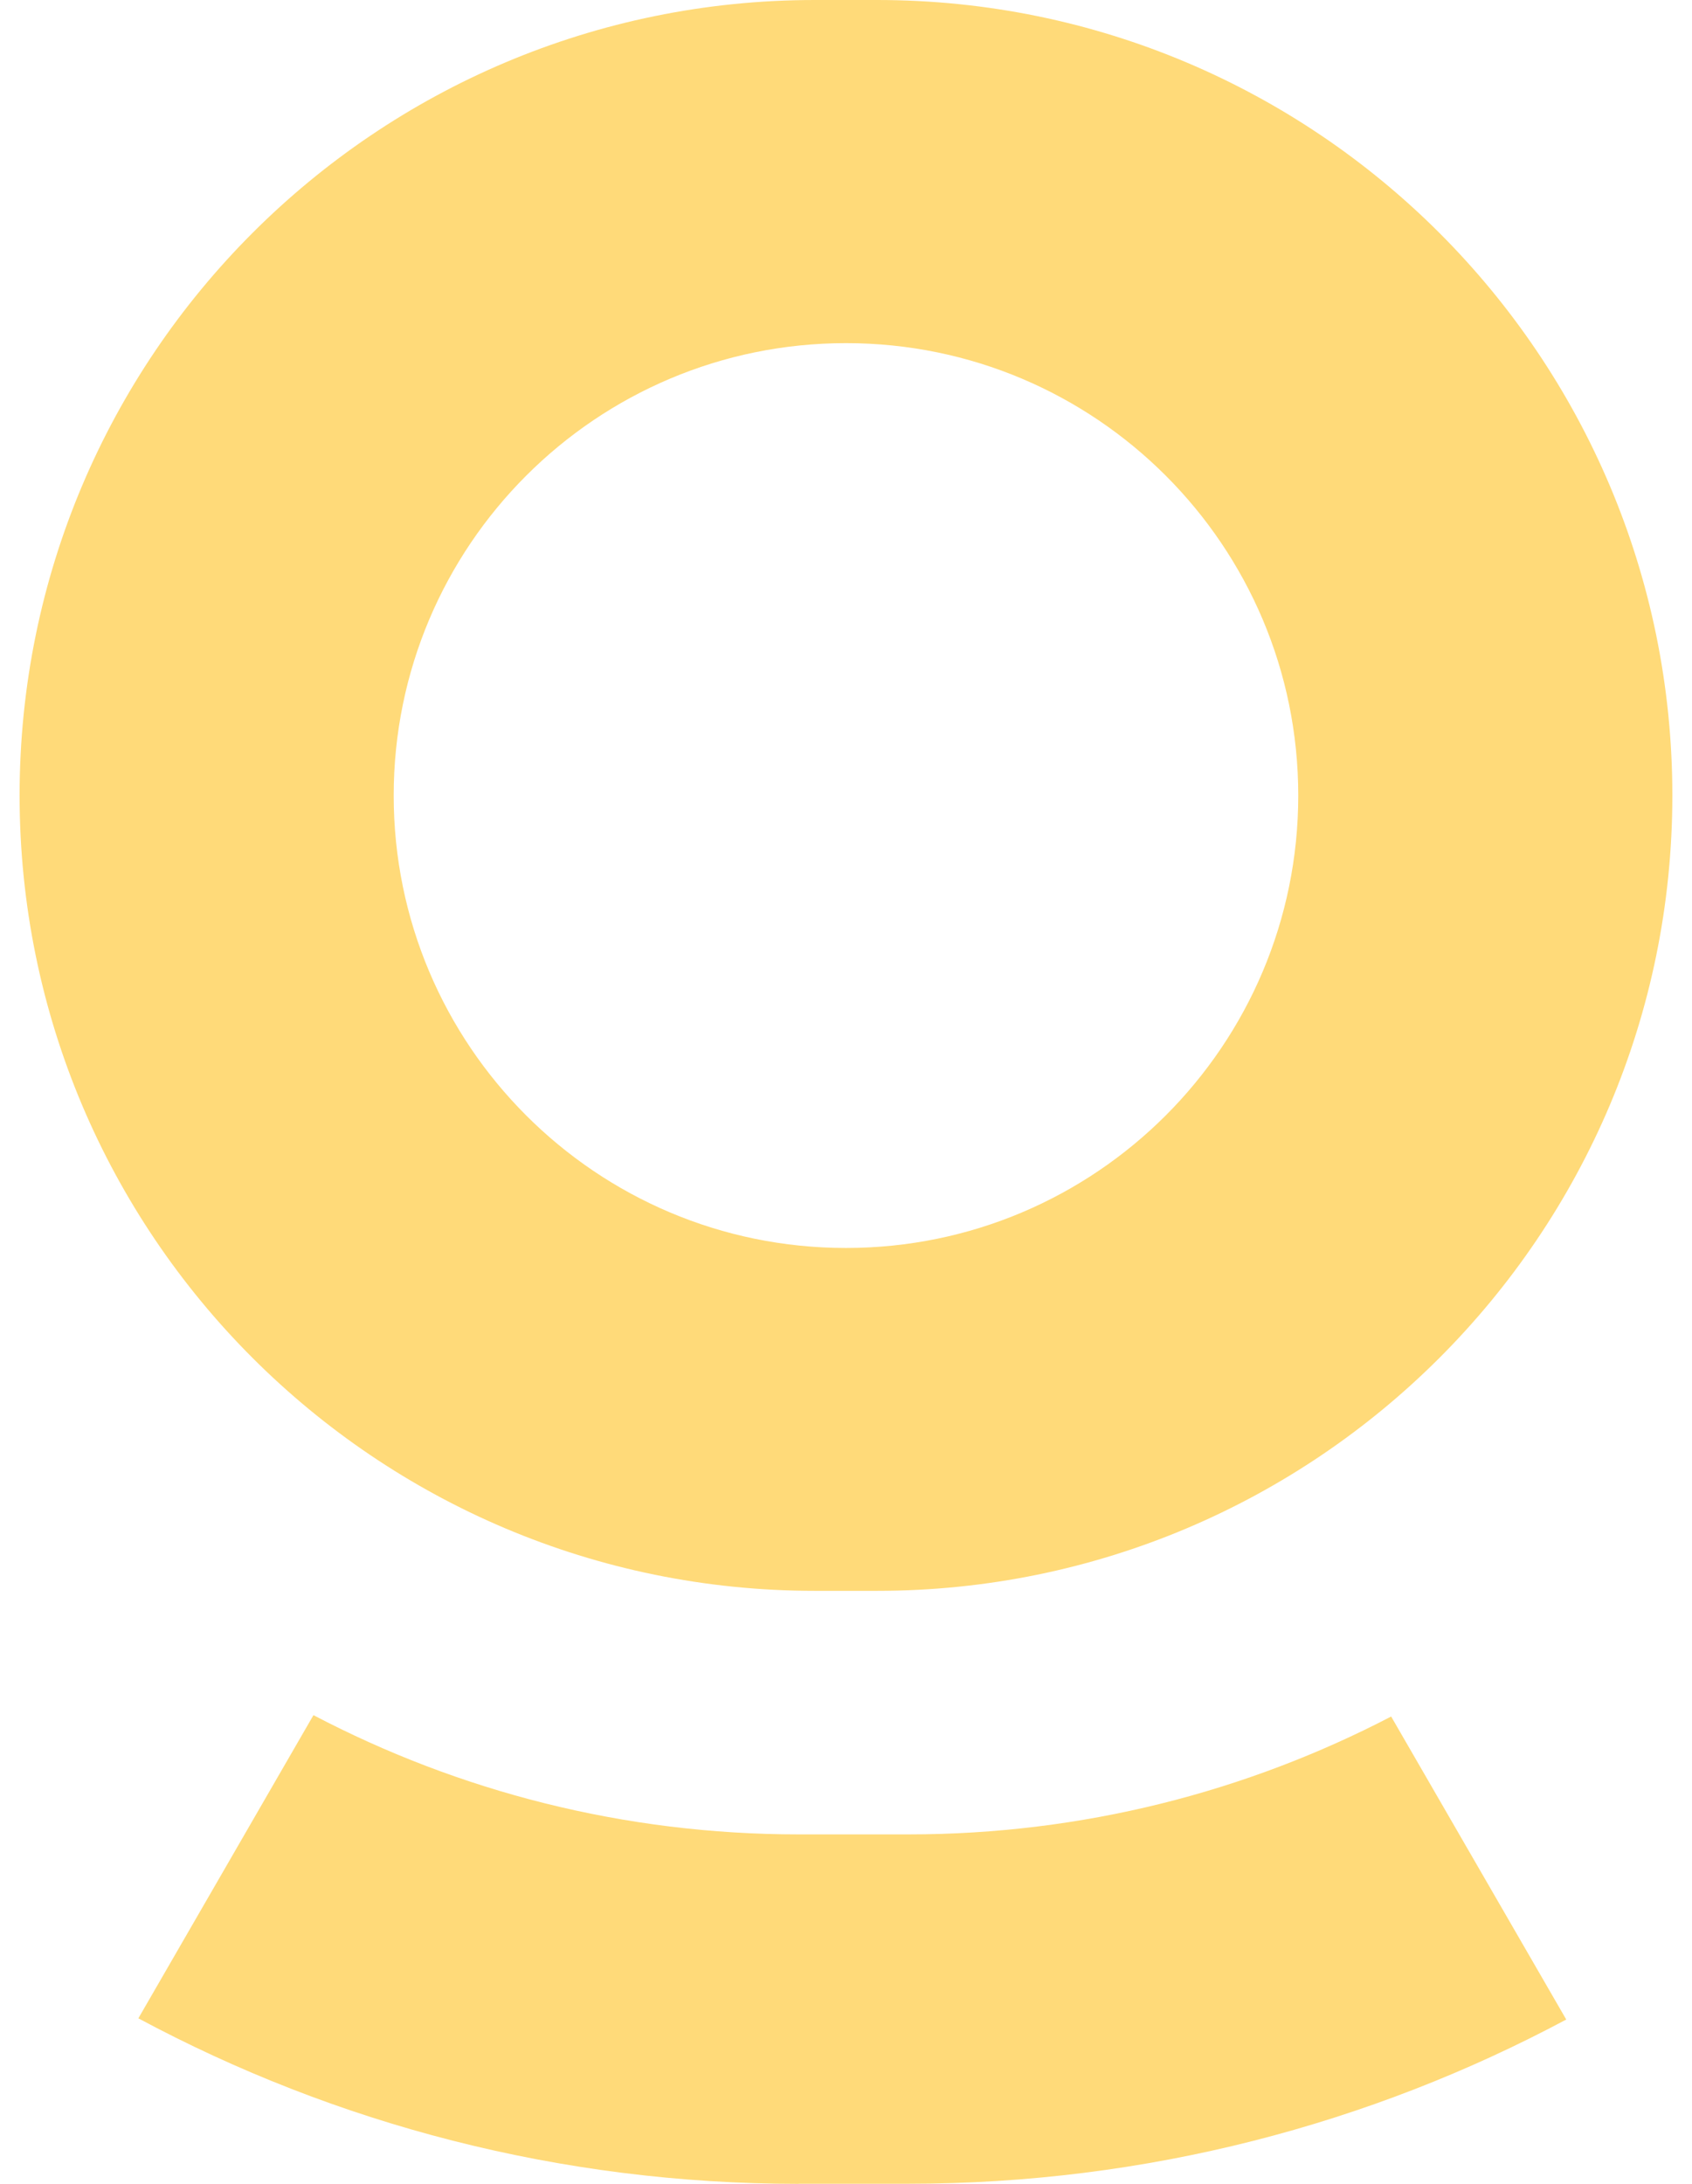
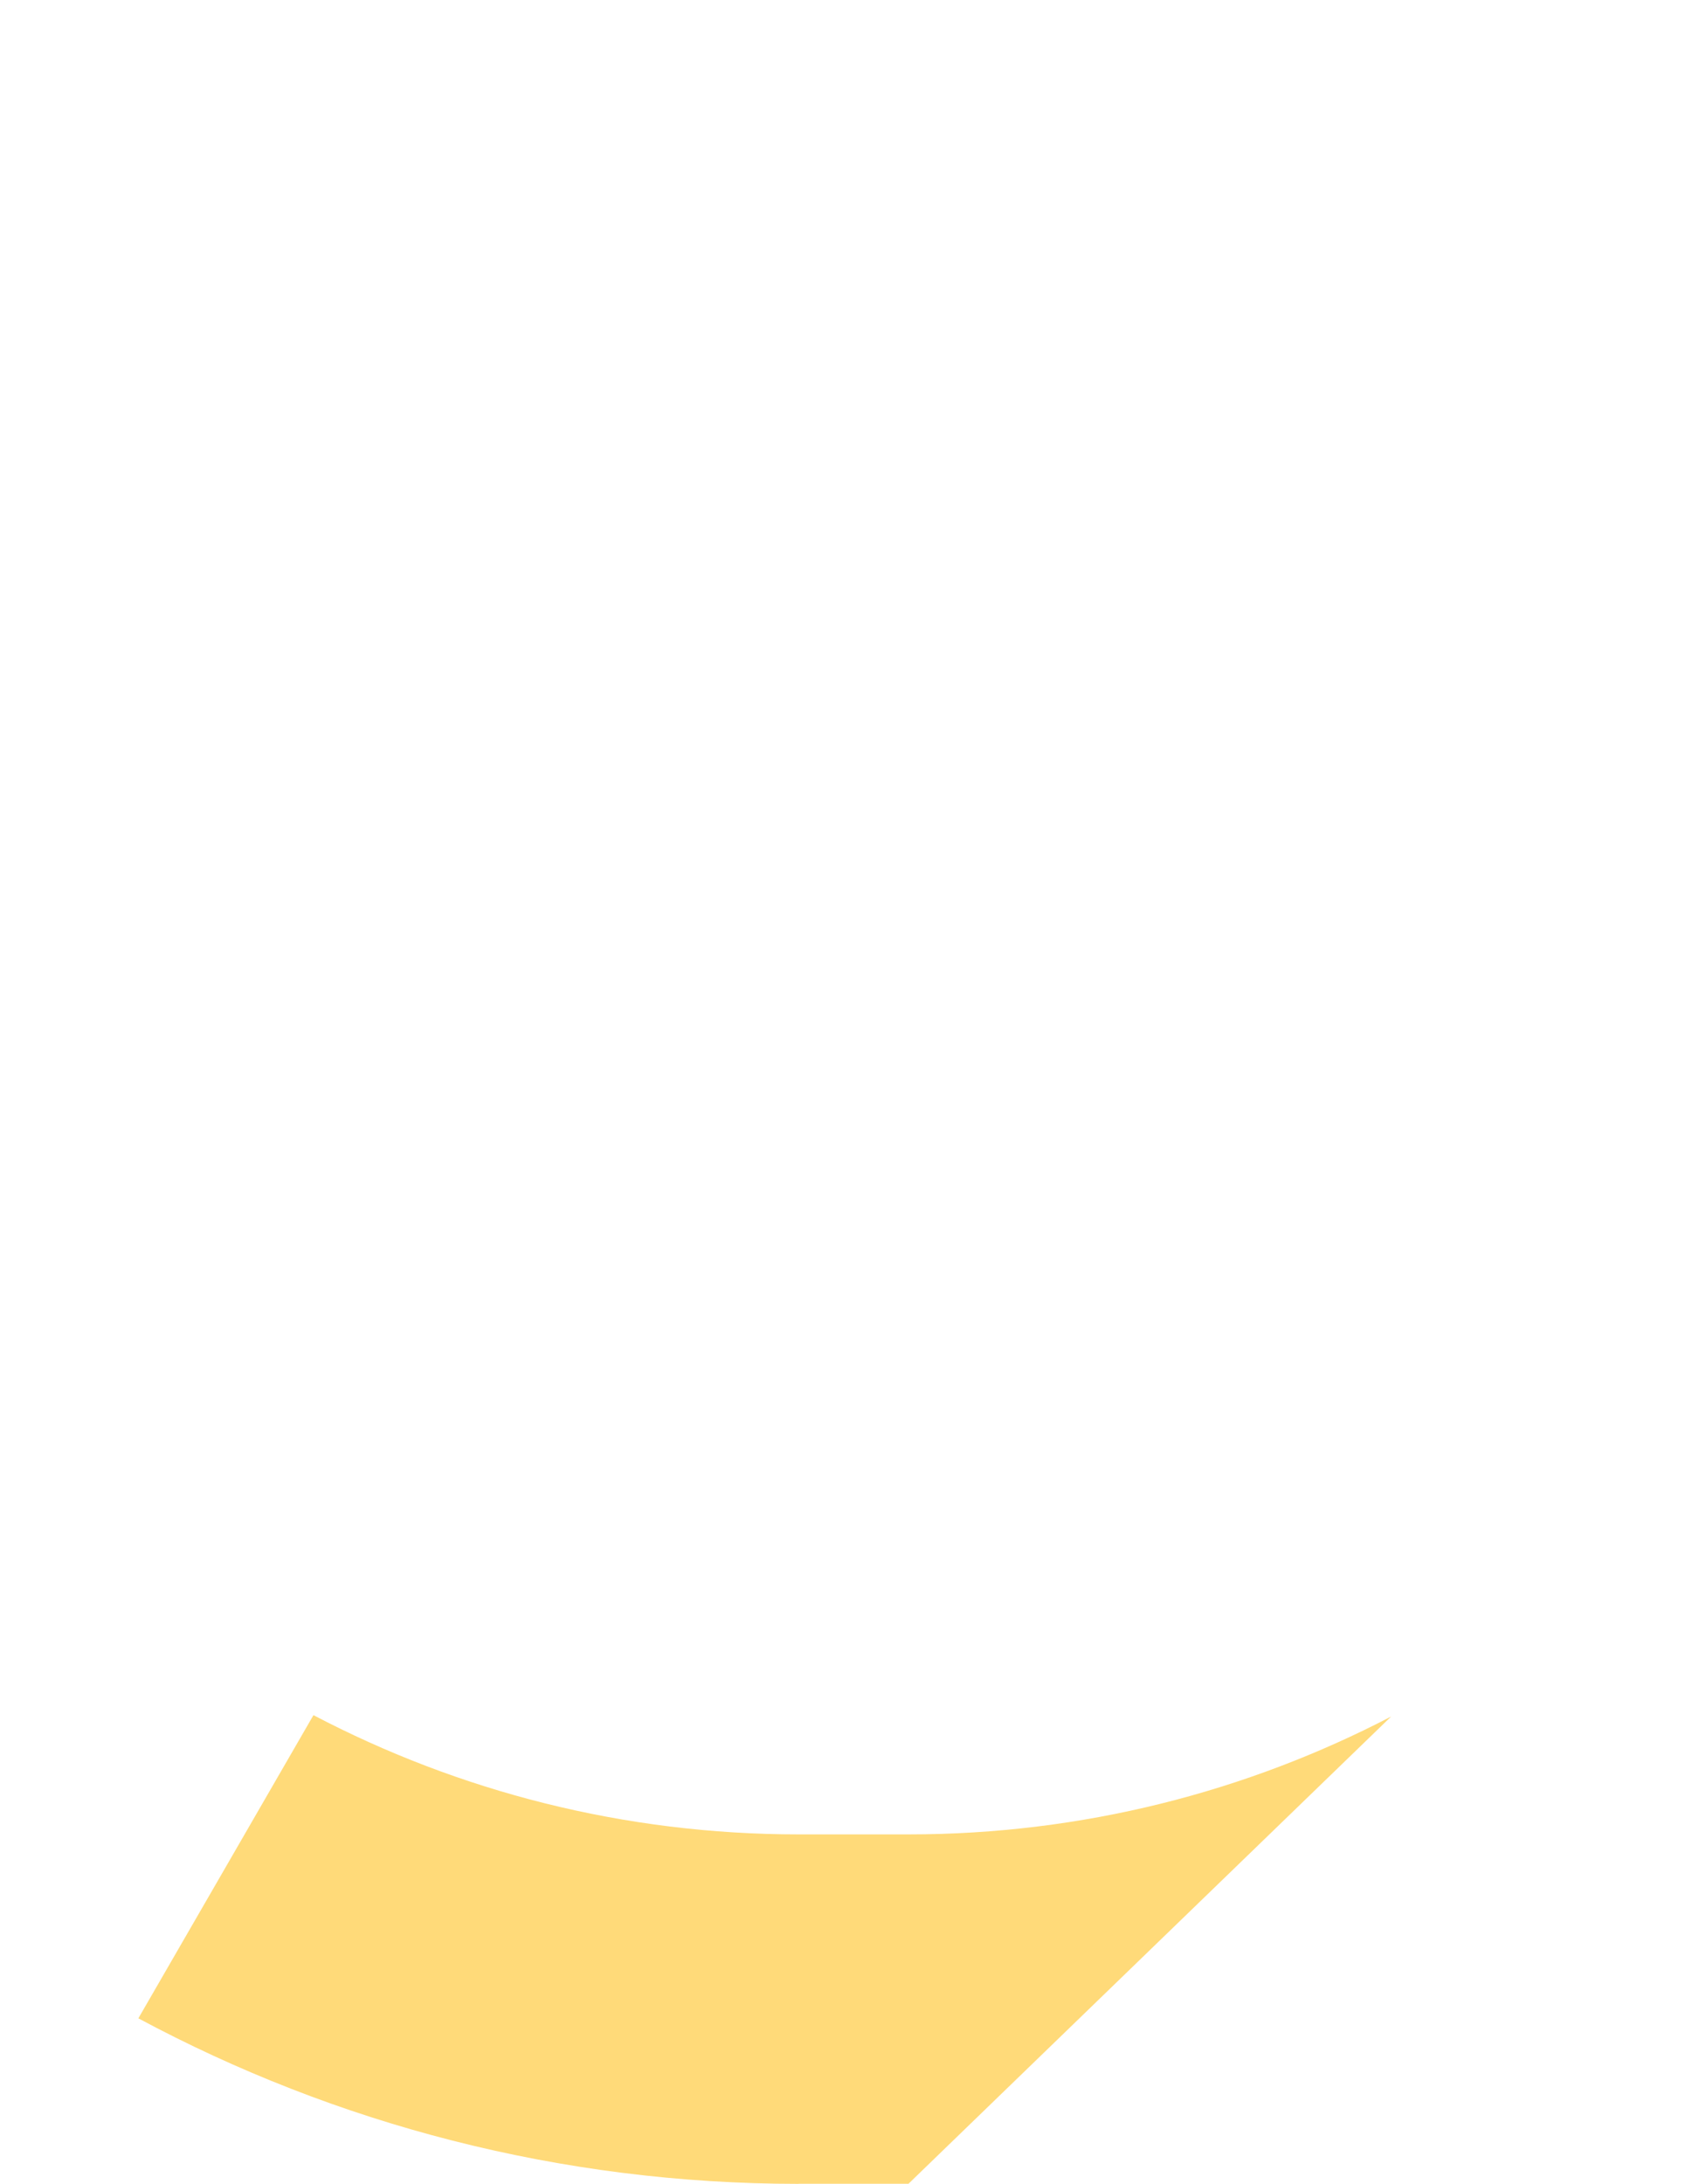
<svg xmlns="http://www.w3.org/2000/svg" width="31" height="40" viewBox="0 0 31 40" fill="none">
-   <path d="M14.634 39.998H16.645C21.003 39.998 25.104 38.908 28.696 36.99L25.488 31.44C22.84 32.818 19.833 33.599 16.645 33.599H14.634C11.428 33.599 8.403 32.809 5.743 31.415L2.535 36.968C6.139 38.901 10.258 40 14.634 40V39.998Z" fill="#FFDA79" />
-   <path d="M16.071 0H14.928C6.882 0 0.359 6.522 0.359 14.569C0.359 22.616 6.882 29.138 14.928 29.138H16.071C24.117 29.138 30.64 22.616 30.64 14.569C30.64 6.522 24.117 0 16.071 0ZM15.5 22.858C10.922 22.858 7.213 19.146 7.213 14.571C7.213 9.996 10.924 6.285 15.5 6.285C20.075 6.285 23.786 9.996 23.786 14.571C23.786 19.146 20.075 22.858 15.5 22.858Z" fill="#FFDA79" />
+   <path d="M14.634 39.998H16.645L25.488 31.44C22.84 32.818 19.833 33.599 16.645 33.599H14.634C11.428 33.599 8.403 32.809 5.743 31.415L2.535 36.968C6.139 38.901 10.258 40 14.634 40V39.998Z" fill="#FFDA79" />
</svg>